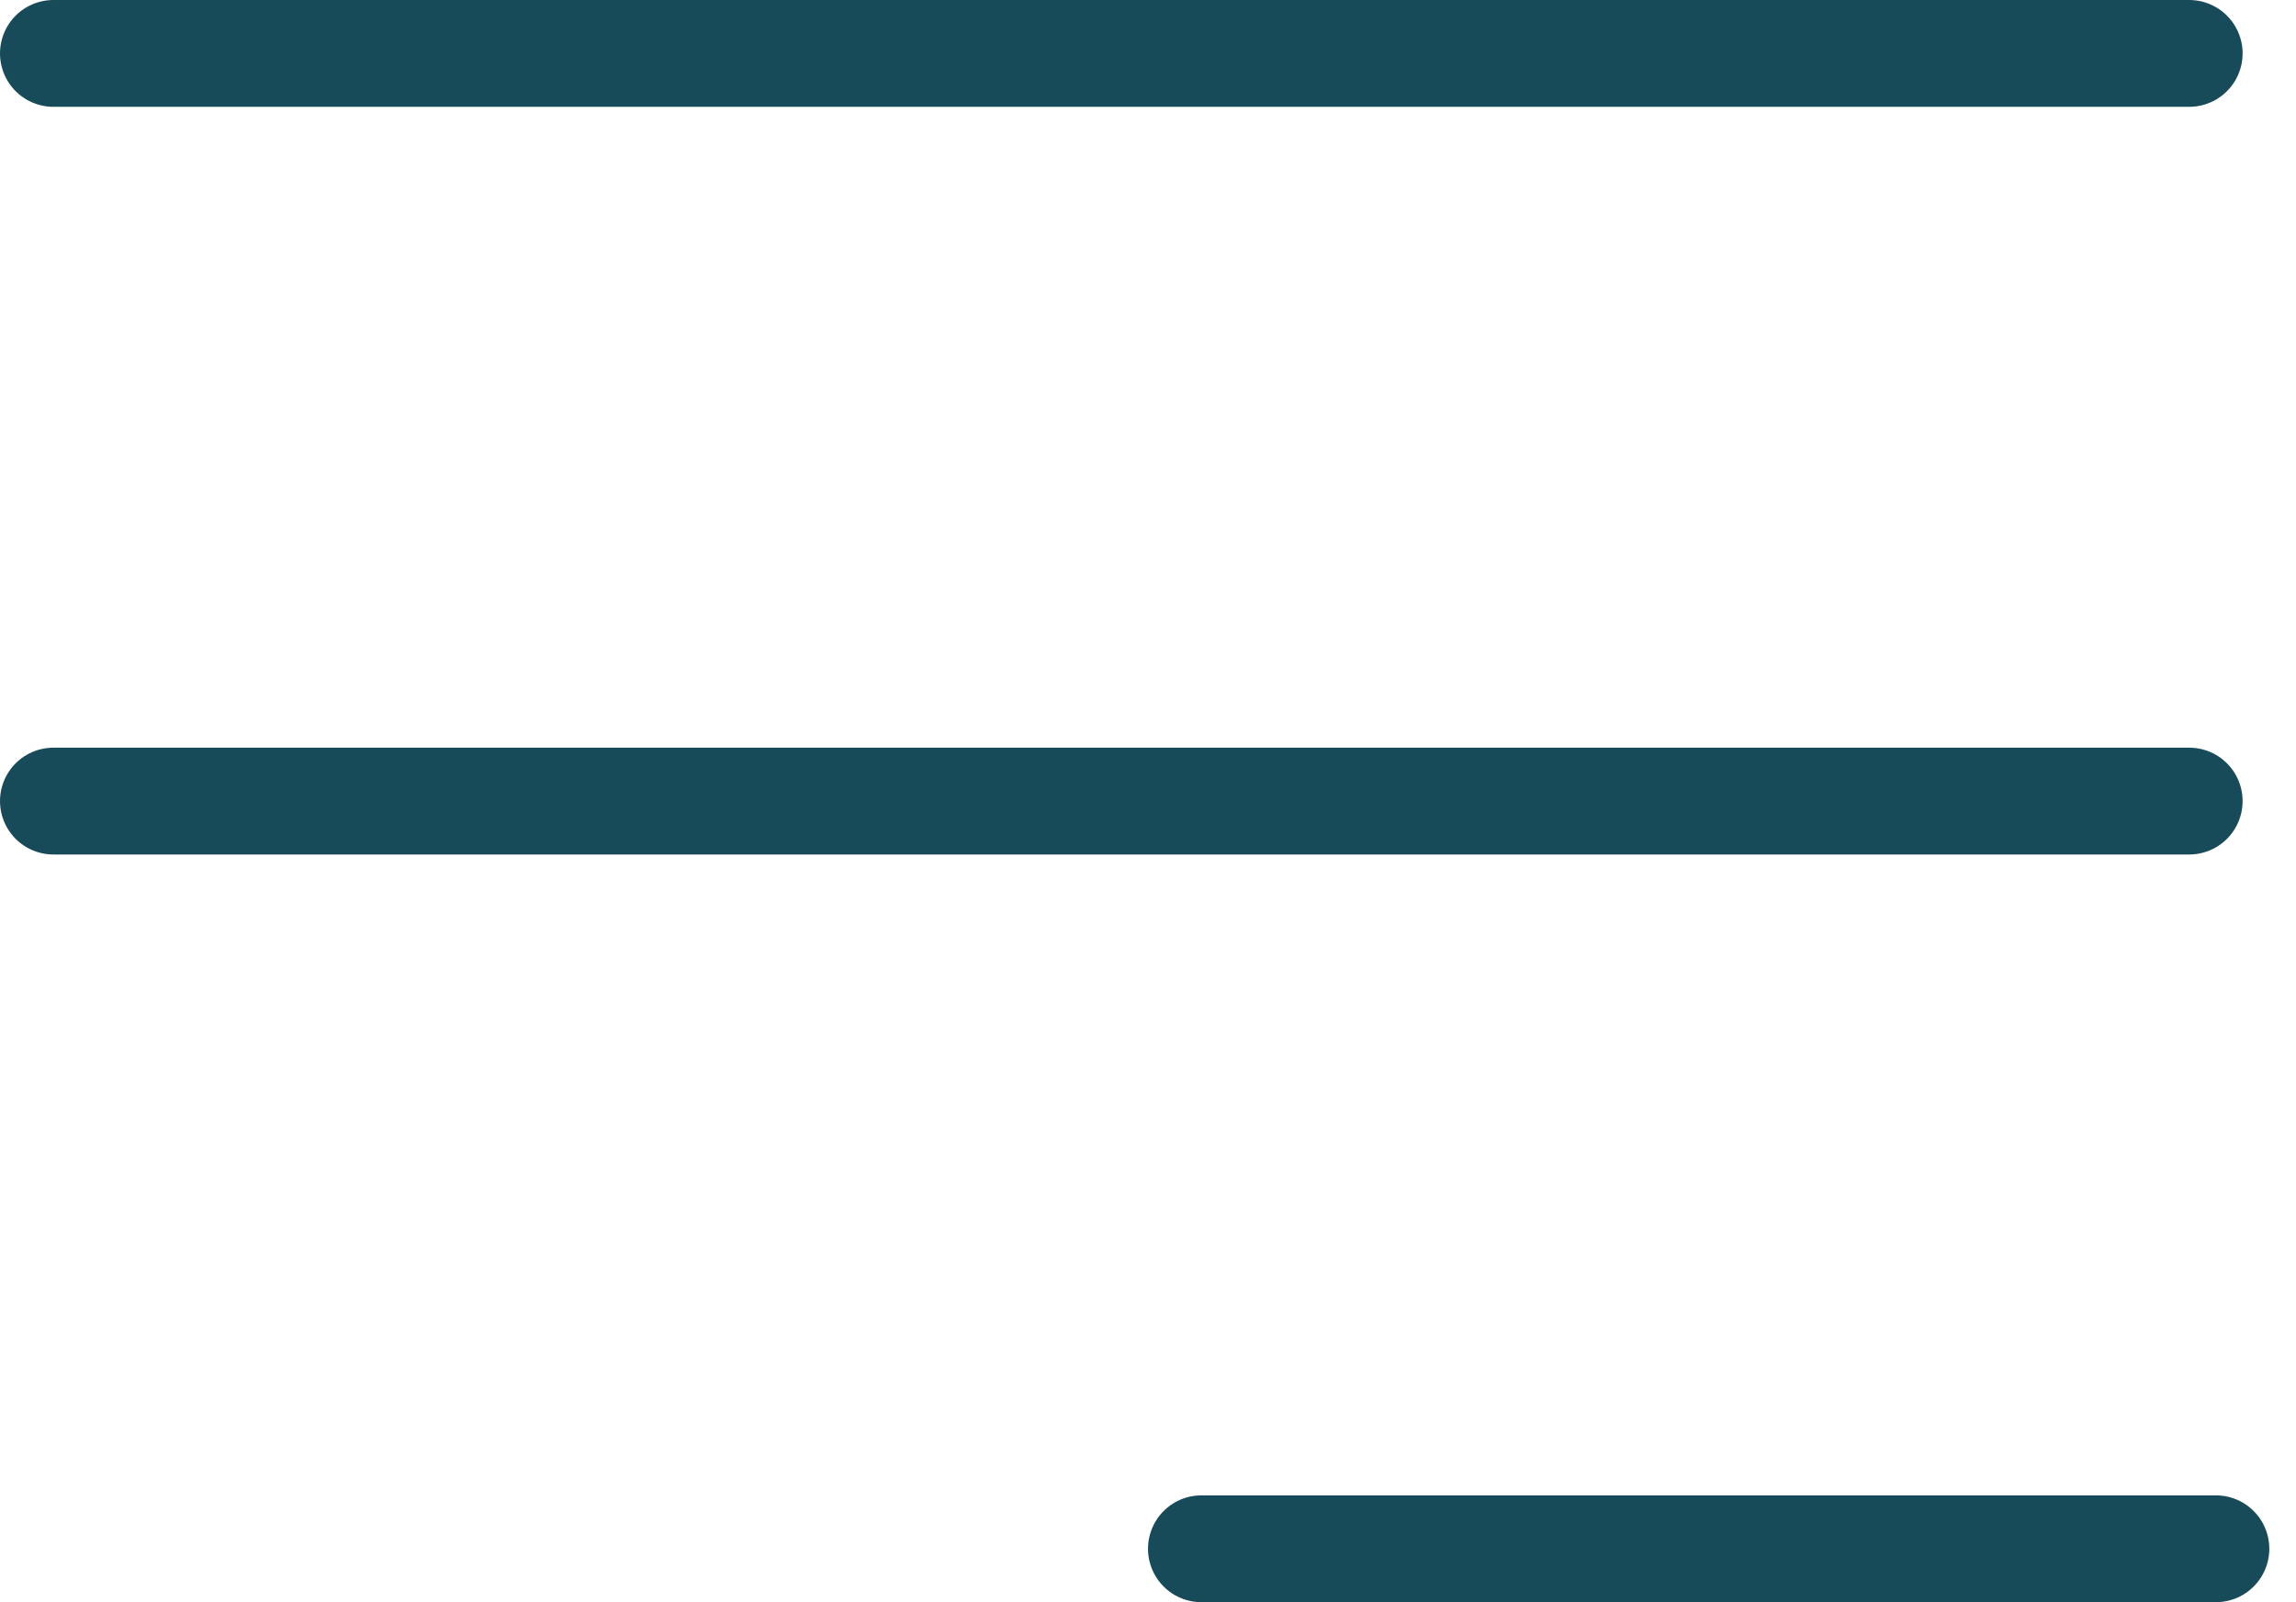
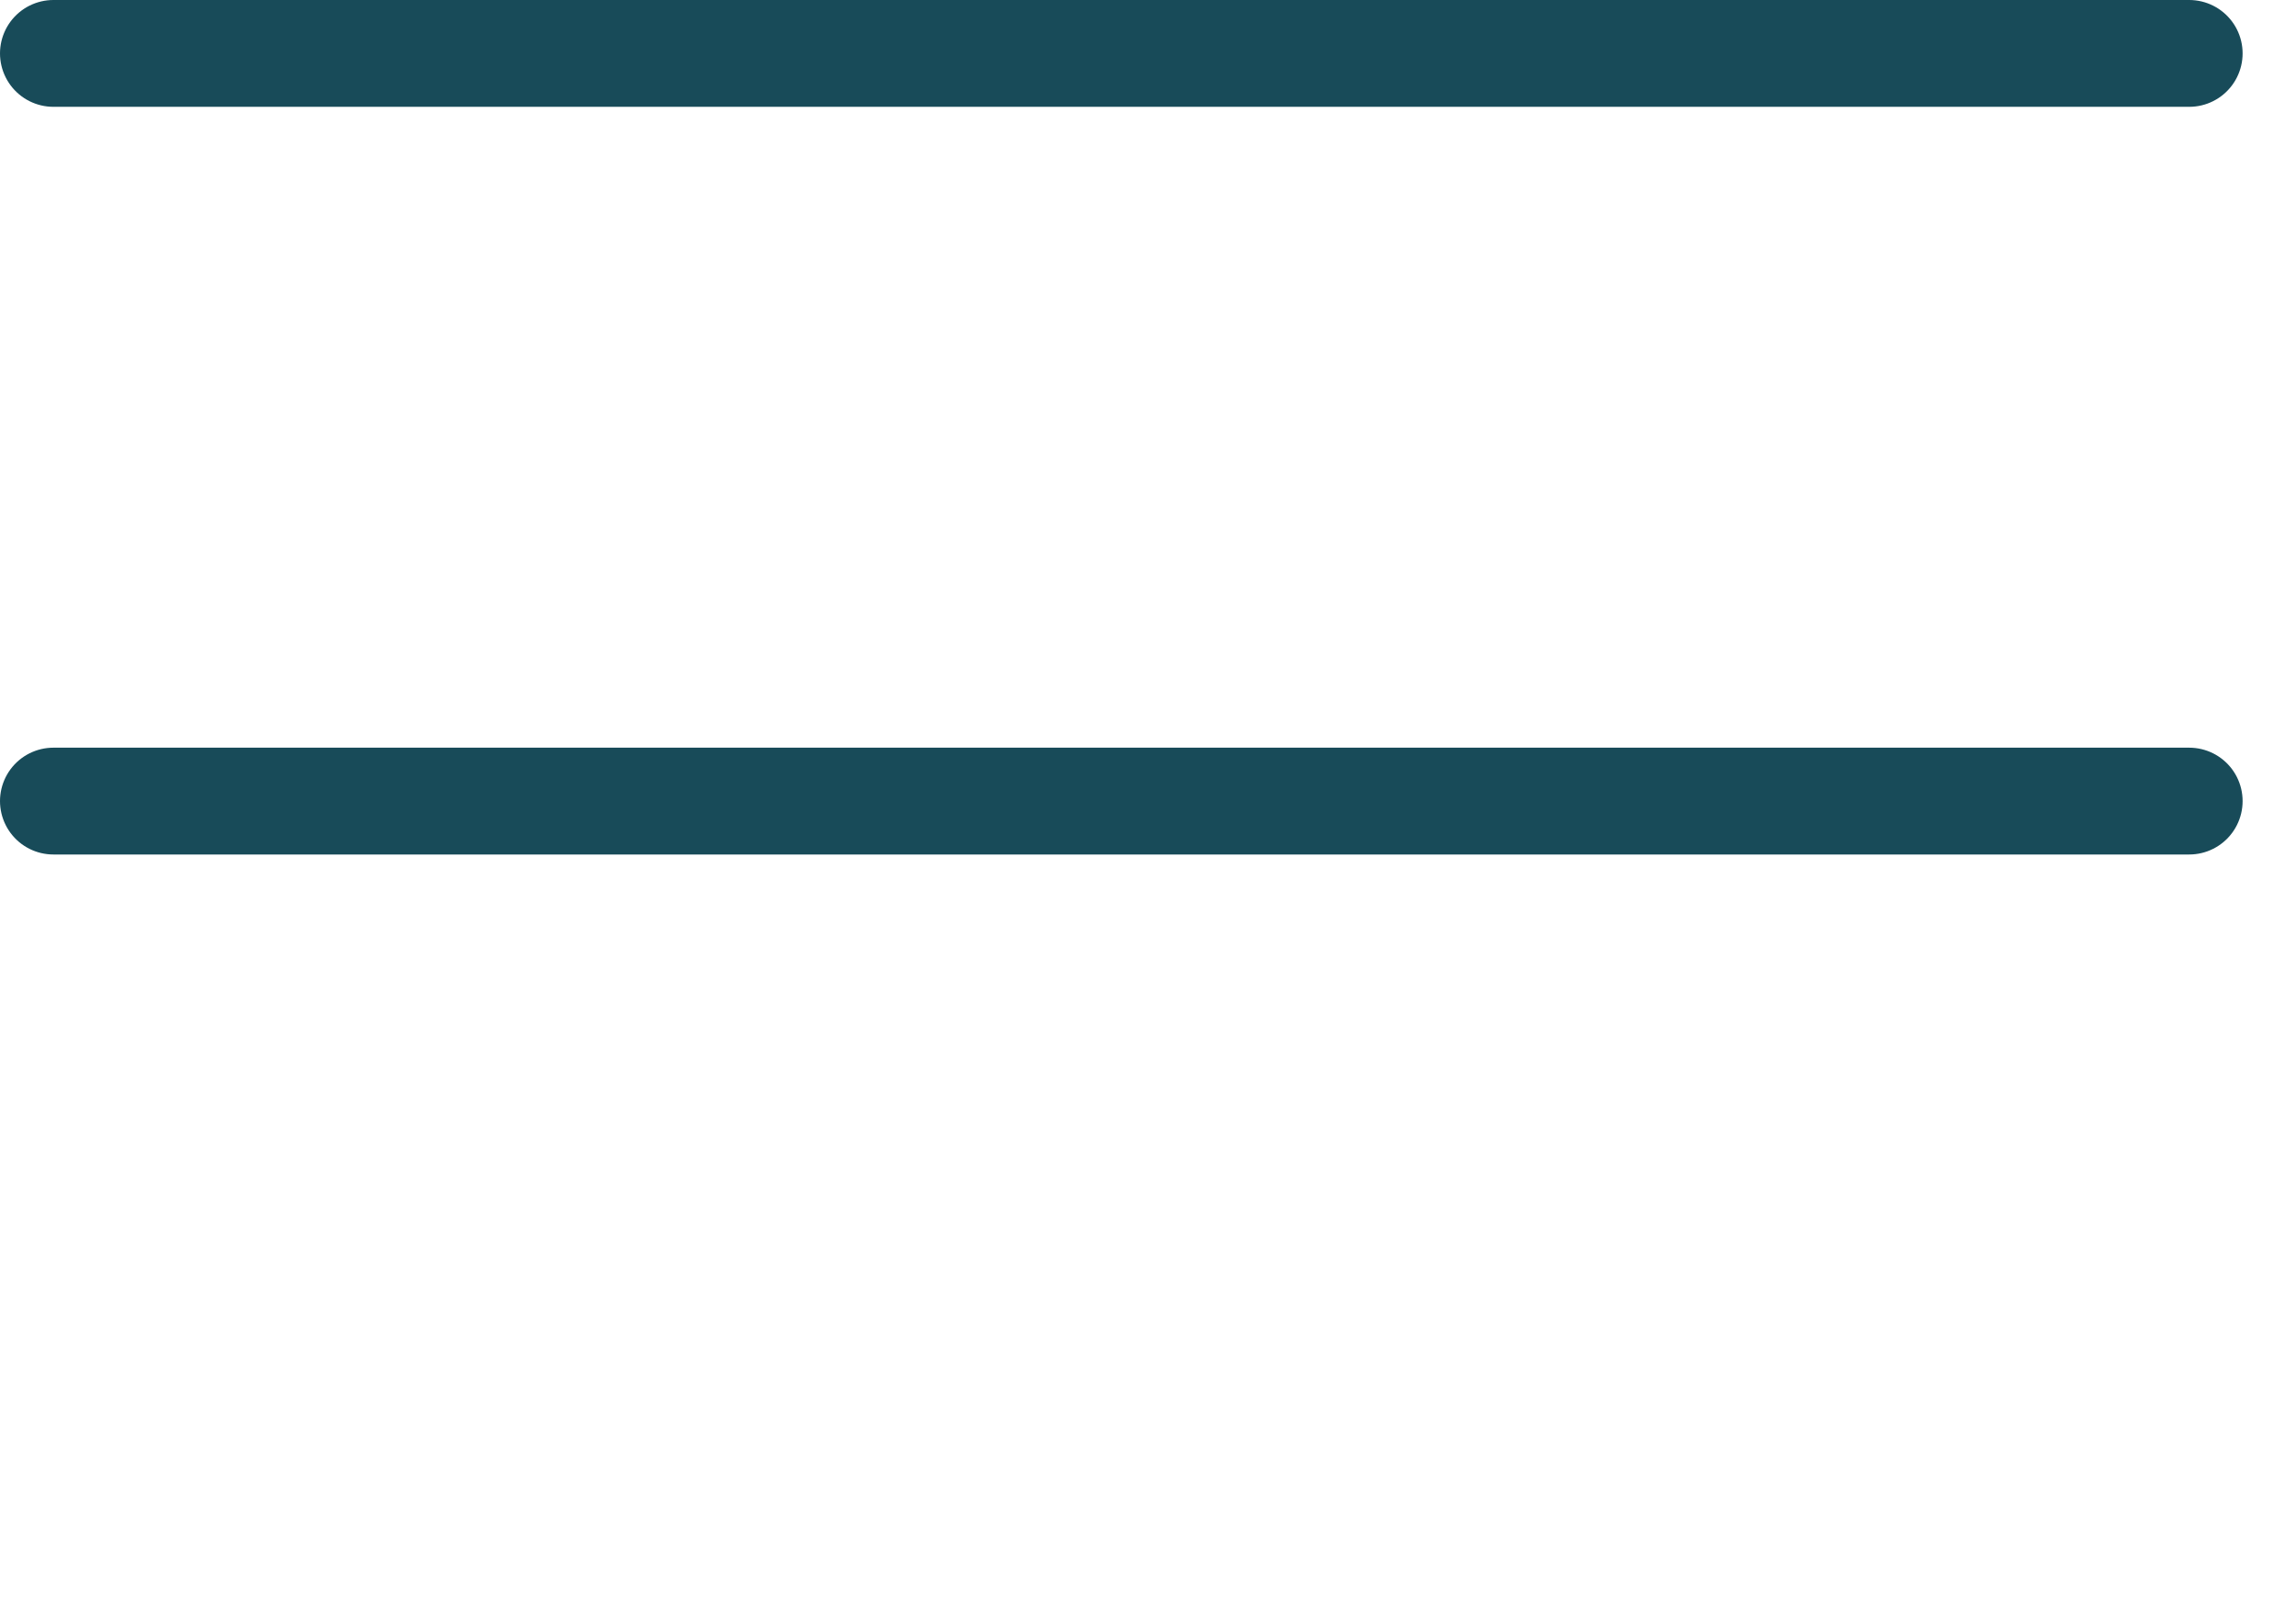
<svg xmlns="http://www.w3.org/2000/svg" width="43" height="30" viewBox="0 0 43 30" fill="none">
  <path d="M41 1H1" stroke="#184B59" stroke-width="2" stroke-linecap="round" />
  <path d="M41 15H1" stroke="#184B59" stroke-width="2" stroke-linecap="round" />
-   <path d="M41.5 29H22.5" stroke="#184B59" stroke-width="2" stroke-linecap="round" />
</svg>